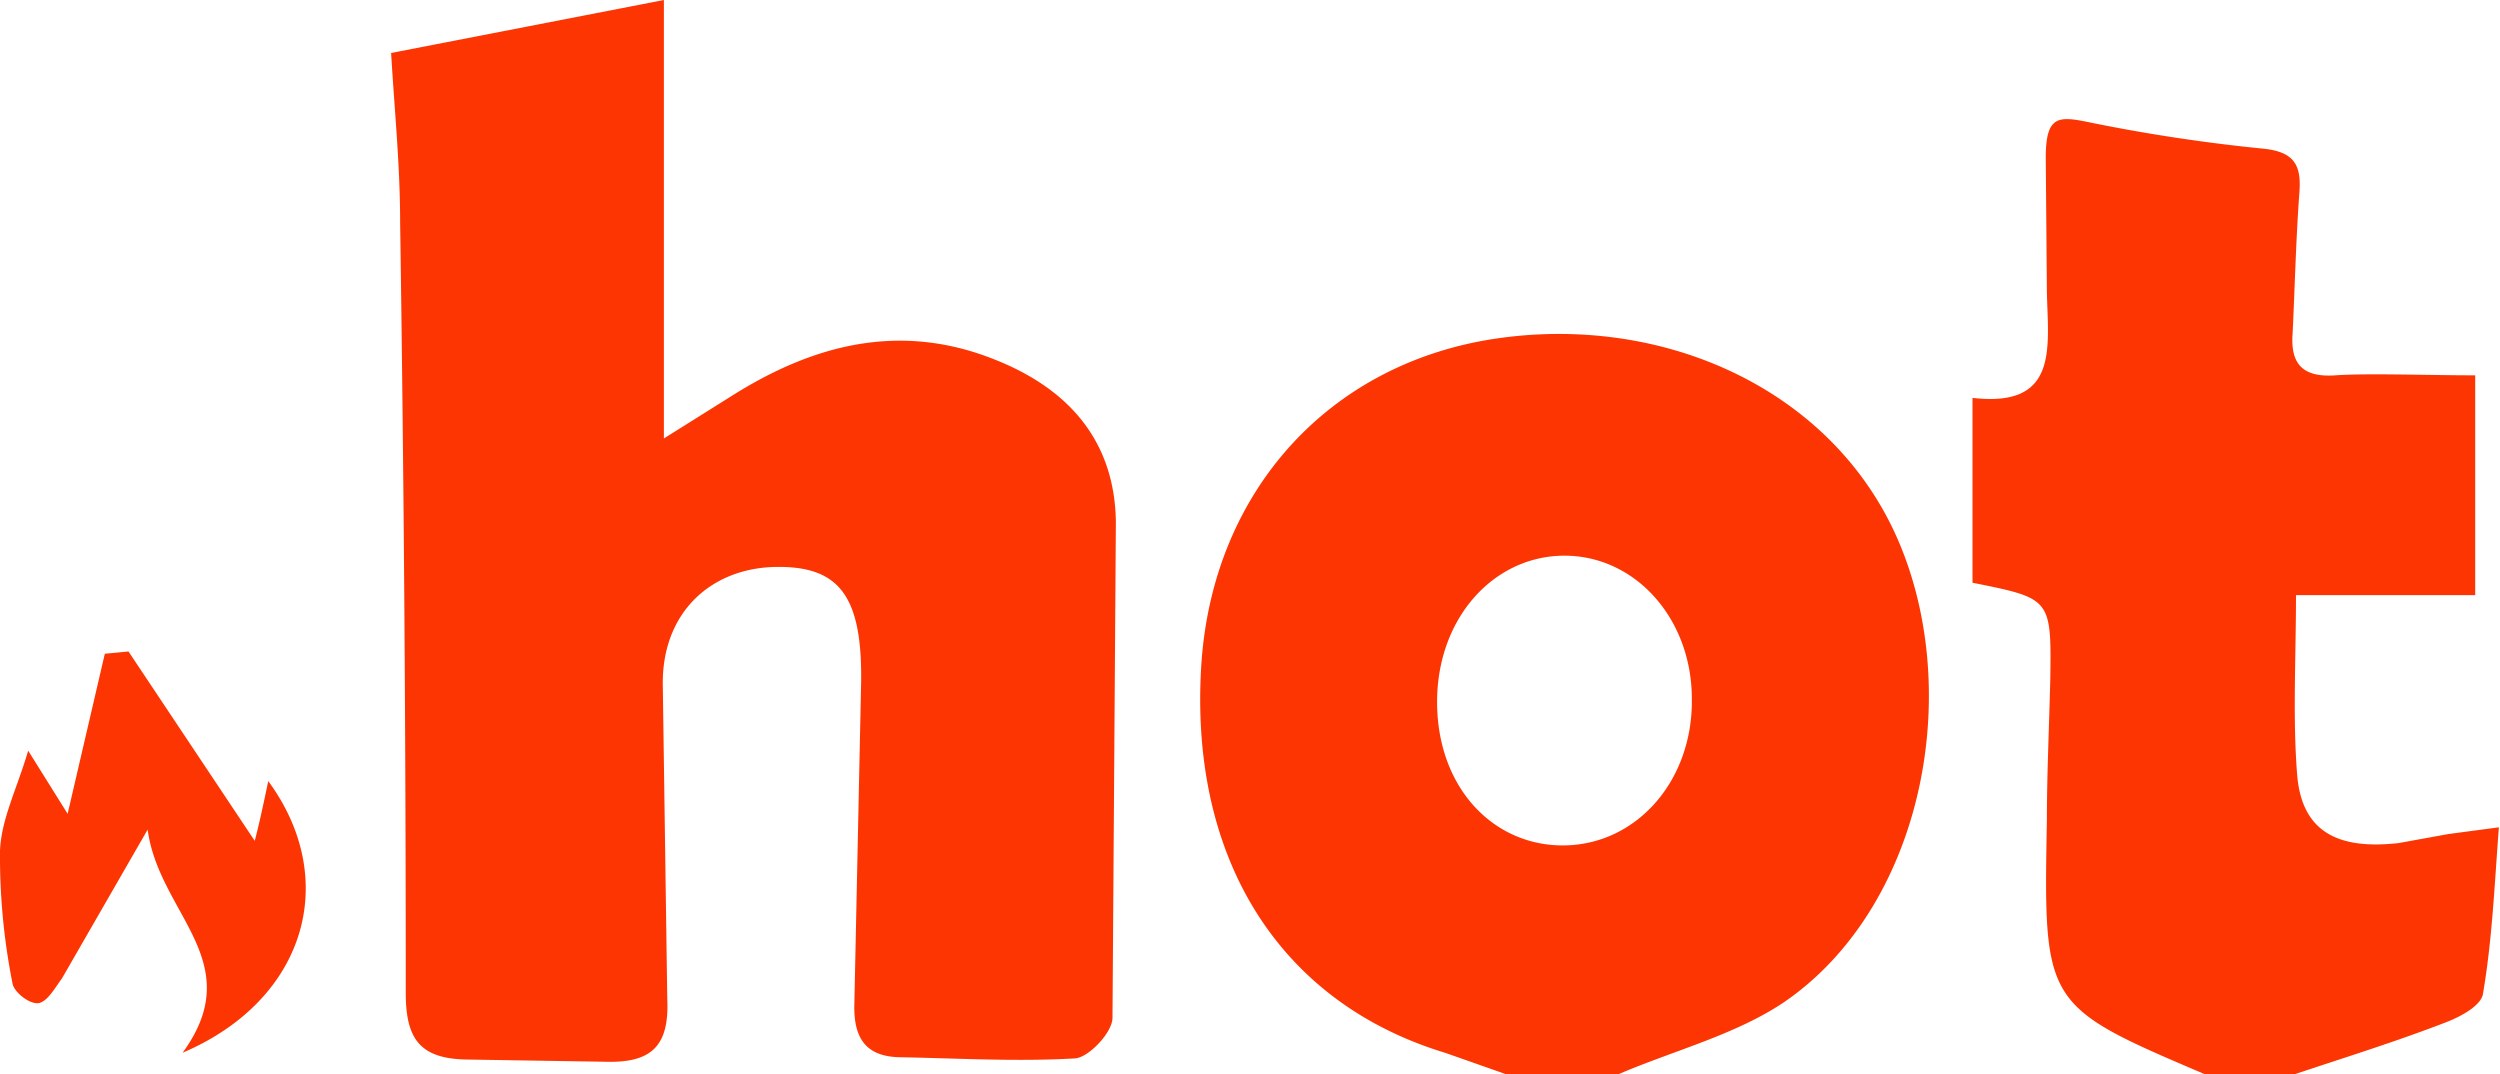
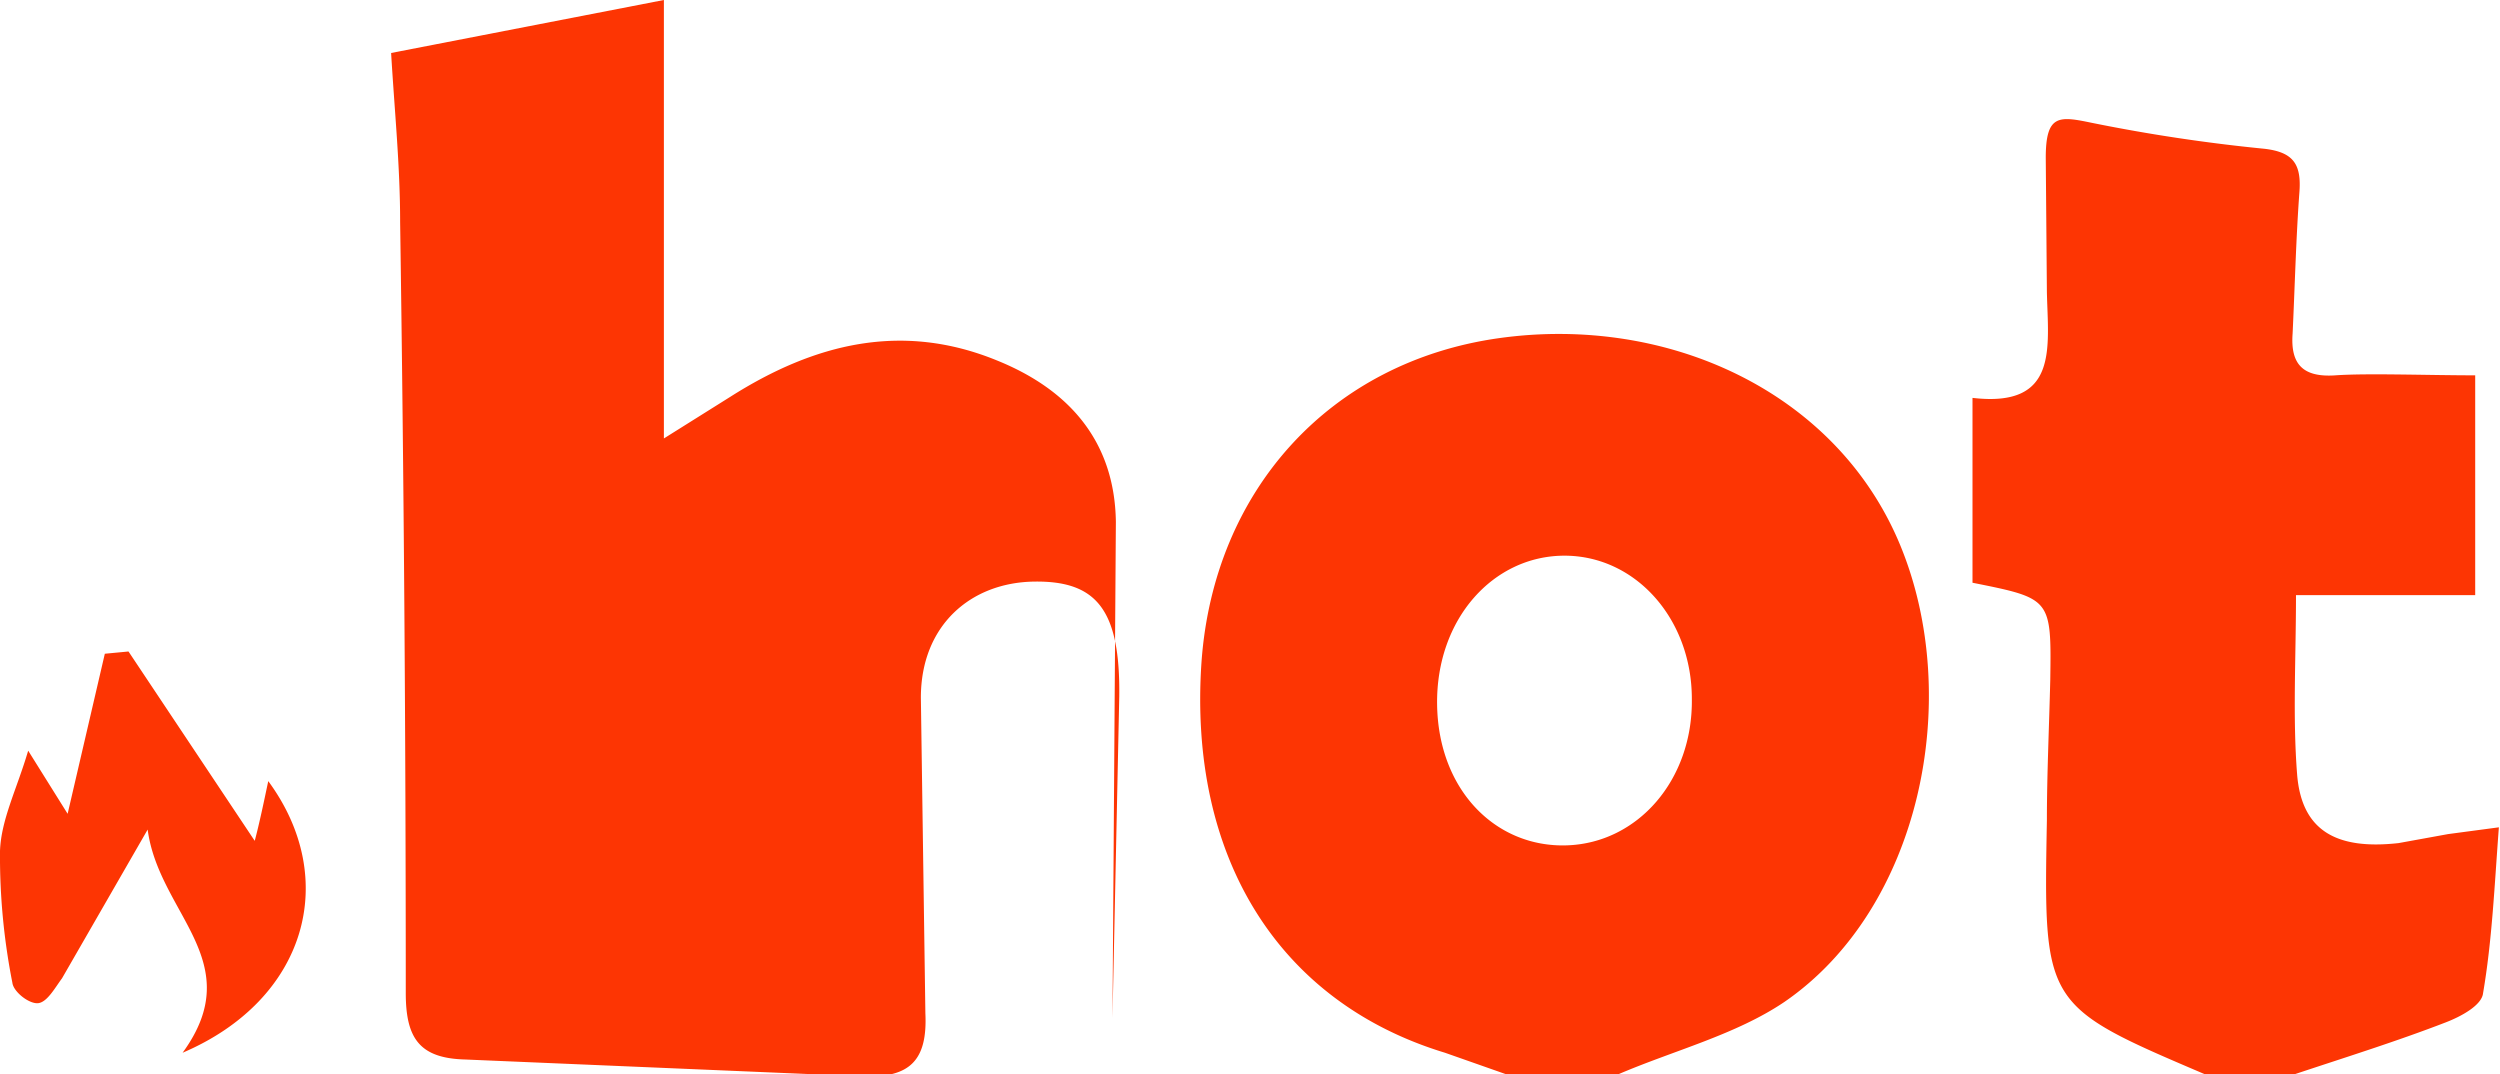
<svg xmlns="http://www.w3.org/2000/svg" viewBox="0 0 221.8 95.3" fill="#fd3503">
-   <path d="M133.6 95.3l-5.4-1.9c-14.8-4.5-22.8-17.4-21.6-34.7C107.7 43.5 118 32.1 133 30s30 4.8 35.6 18.4 1.8 32.2-10.3 40.5c-4.3 2.9-9.8 4.3-14.7 6.4zM150.1 62c0-7.1-5-12.7-11.3-12.7s-11.4 5.6-11.3 13.2S132.7 75.2 139 75s11.2-5.8 11.1-13zm45.5 33.3c-14.3-6.1-14.3-6.1-14-22.5 0-4.1.2-8.3.3-12.5.1-7.2.1-7.2-6.9-8.6V35.3c7.7.9 6.7-4.5 6.6-9.4l-.1-11.9c0-3.9 1.2-3.7 4.1-3.1a152.3 152.3 0 0 0 15.3 2.3c2.6.3 3.3 1.4 3.1 3.9-.3 4.1-.4 8.3-.6 12.5-.2 2.7.9 3.9 3.8 3.7s8.2 0 12.4 0v19.5h-15.9c0 5.6-.3 10.8.1 15.9s3.6 6.7 9 6.1l4.4-.8 4.5-.6c-.4 5.3-.6 10-1.4 14.7-.1 1.1-2 2.1-3.3 2.6-4.4 1.7-8.9 3.1-13.4 4.6zM34.7 4.7L58.9 0v38.9l5.9-3.7c7.4-4.7 15.2-6.7 23.7-3.2 6.4 2.6 10.4 7.2 10.5 14.3l-.3 44c0 1.3-2.1 3.5-3.3 3.6-5.1.3-10.3 0-15.4-.1-3.2 0-4.3-1.7-4.2-4.8l.6-28.5c.1-7.7-2-10.3-7.6-10.2s-10 3.9-10 10.3l.4 28c.2 4.2-1.4 5.7-5.4 5.6L41.3 94c-4.1-.1-5.3-1.9-5.3-5.9q0-34.2-.5-68.4c0-5-.5-9.9-.8-15zM16.2 93.4c5.9-8.1-2.1-12.3-3.1-19.8L5.5 86.8c-.6.8-1.3 2.1-2.1 2.2s-2.2-1-2.3-1.8A57.9 57.9 0 0 1 0 75.5c.1-2.8 1.5-5.5 2.5-8.9L6 72.2 9.3 58l2.1-.2 11.2 16.8c.4-1.5.8-3.4 1.2-5.3 6.4 8.7 3.4 19.4-7.6 24.1z" />
+   <path d="M133.6 95.3l-5.4-1.9c-14.8-4.5-22.8-17.4-21.6-34.7C107.7 43.5 118 32.1 133 30s30 4.8 35.6 18.4 1.8 32.2-10.3 40.5c-4.3 2.9-9.8 4.3-14.7 6.4zM150.1 62c0-7.1-5-12.7-11.3-12.7s-11.4 5.6-11.3 13.2S132.7 75.2 139 75s11.2-5.8 11.1-13zm45.5 33.3c-14.3-6.1-14.3-6.1-14-22.5 0-4.1.2-8.3.3-12.5.1-7.2.1-7.2-6.9-8.6V35.3c7.7.9 6.7-4.5 6.6-9.4l-.1-11.9c0-3.9 1.2-3.7 4.1-3.1a152.3 152.3 0 0 0 15.3 2.3c2.6.3 3.3 1.4 3.1 3.9-.3 4.1-.4 8.3-.6 12.5-.2 2.7.9 3.9 3.8 3.7s8.2 0 12.4 0v19.5h-15.9c0 5.6-.3 10.8.1 15.9s3.6 6.7 9 6.1l4.4-.8 4.5-.6c-.4 5.3-.6 10-1.4 14.7-.1 1.1-2 2.1-3.3 2.6-4.4 1.7-8.9 3.1-13.4 4.6zM34.7 4.7L58.9 0v38.9l5.9-3.7c7.4-4.7 15.2-6.7 23.7-3.2 6.4 2.6 10.4 7.2 10.5 14.3l-.3 44l.6-28.5c.1-7.7-2-10.3-7.6-10.2s-10 3.9-10 10.3l.4 28c.2 4.2-1.4 5.7-5.4 5.6L41.3 94c-4.1-.1-5.3-1.9-5.3-5.9q0-34.2-.5-68.4c0-5-.5-9.9-.8-15zM16.2 93.4c5.9-8.1-2.1-12.3-3.1-19.8L5.5 86.8c-.6.8-1.3 2.1-2.1 2.2s-2.2-1-2.3-1.8A57.9 57.9 0 0 1 0 75.5c.1-2.8 1.5-5.5 2.5-8.9L6 72.2 9.3 58l2.1-.2 11.2 16.8c.4-1.5.8-3.4 1.2-5.3 6.4 8.7 3.4 19.4-7.6 24.1z" />
</svg>